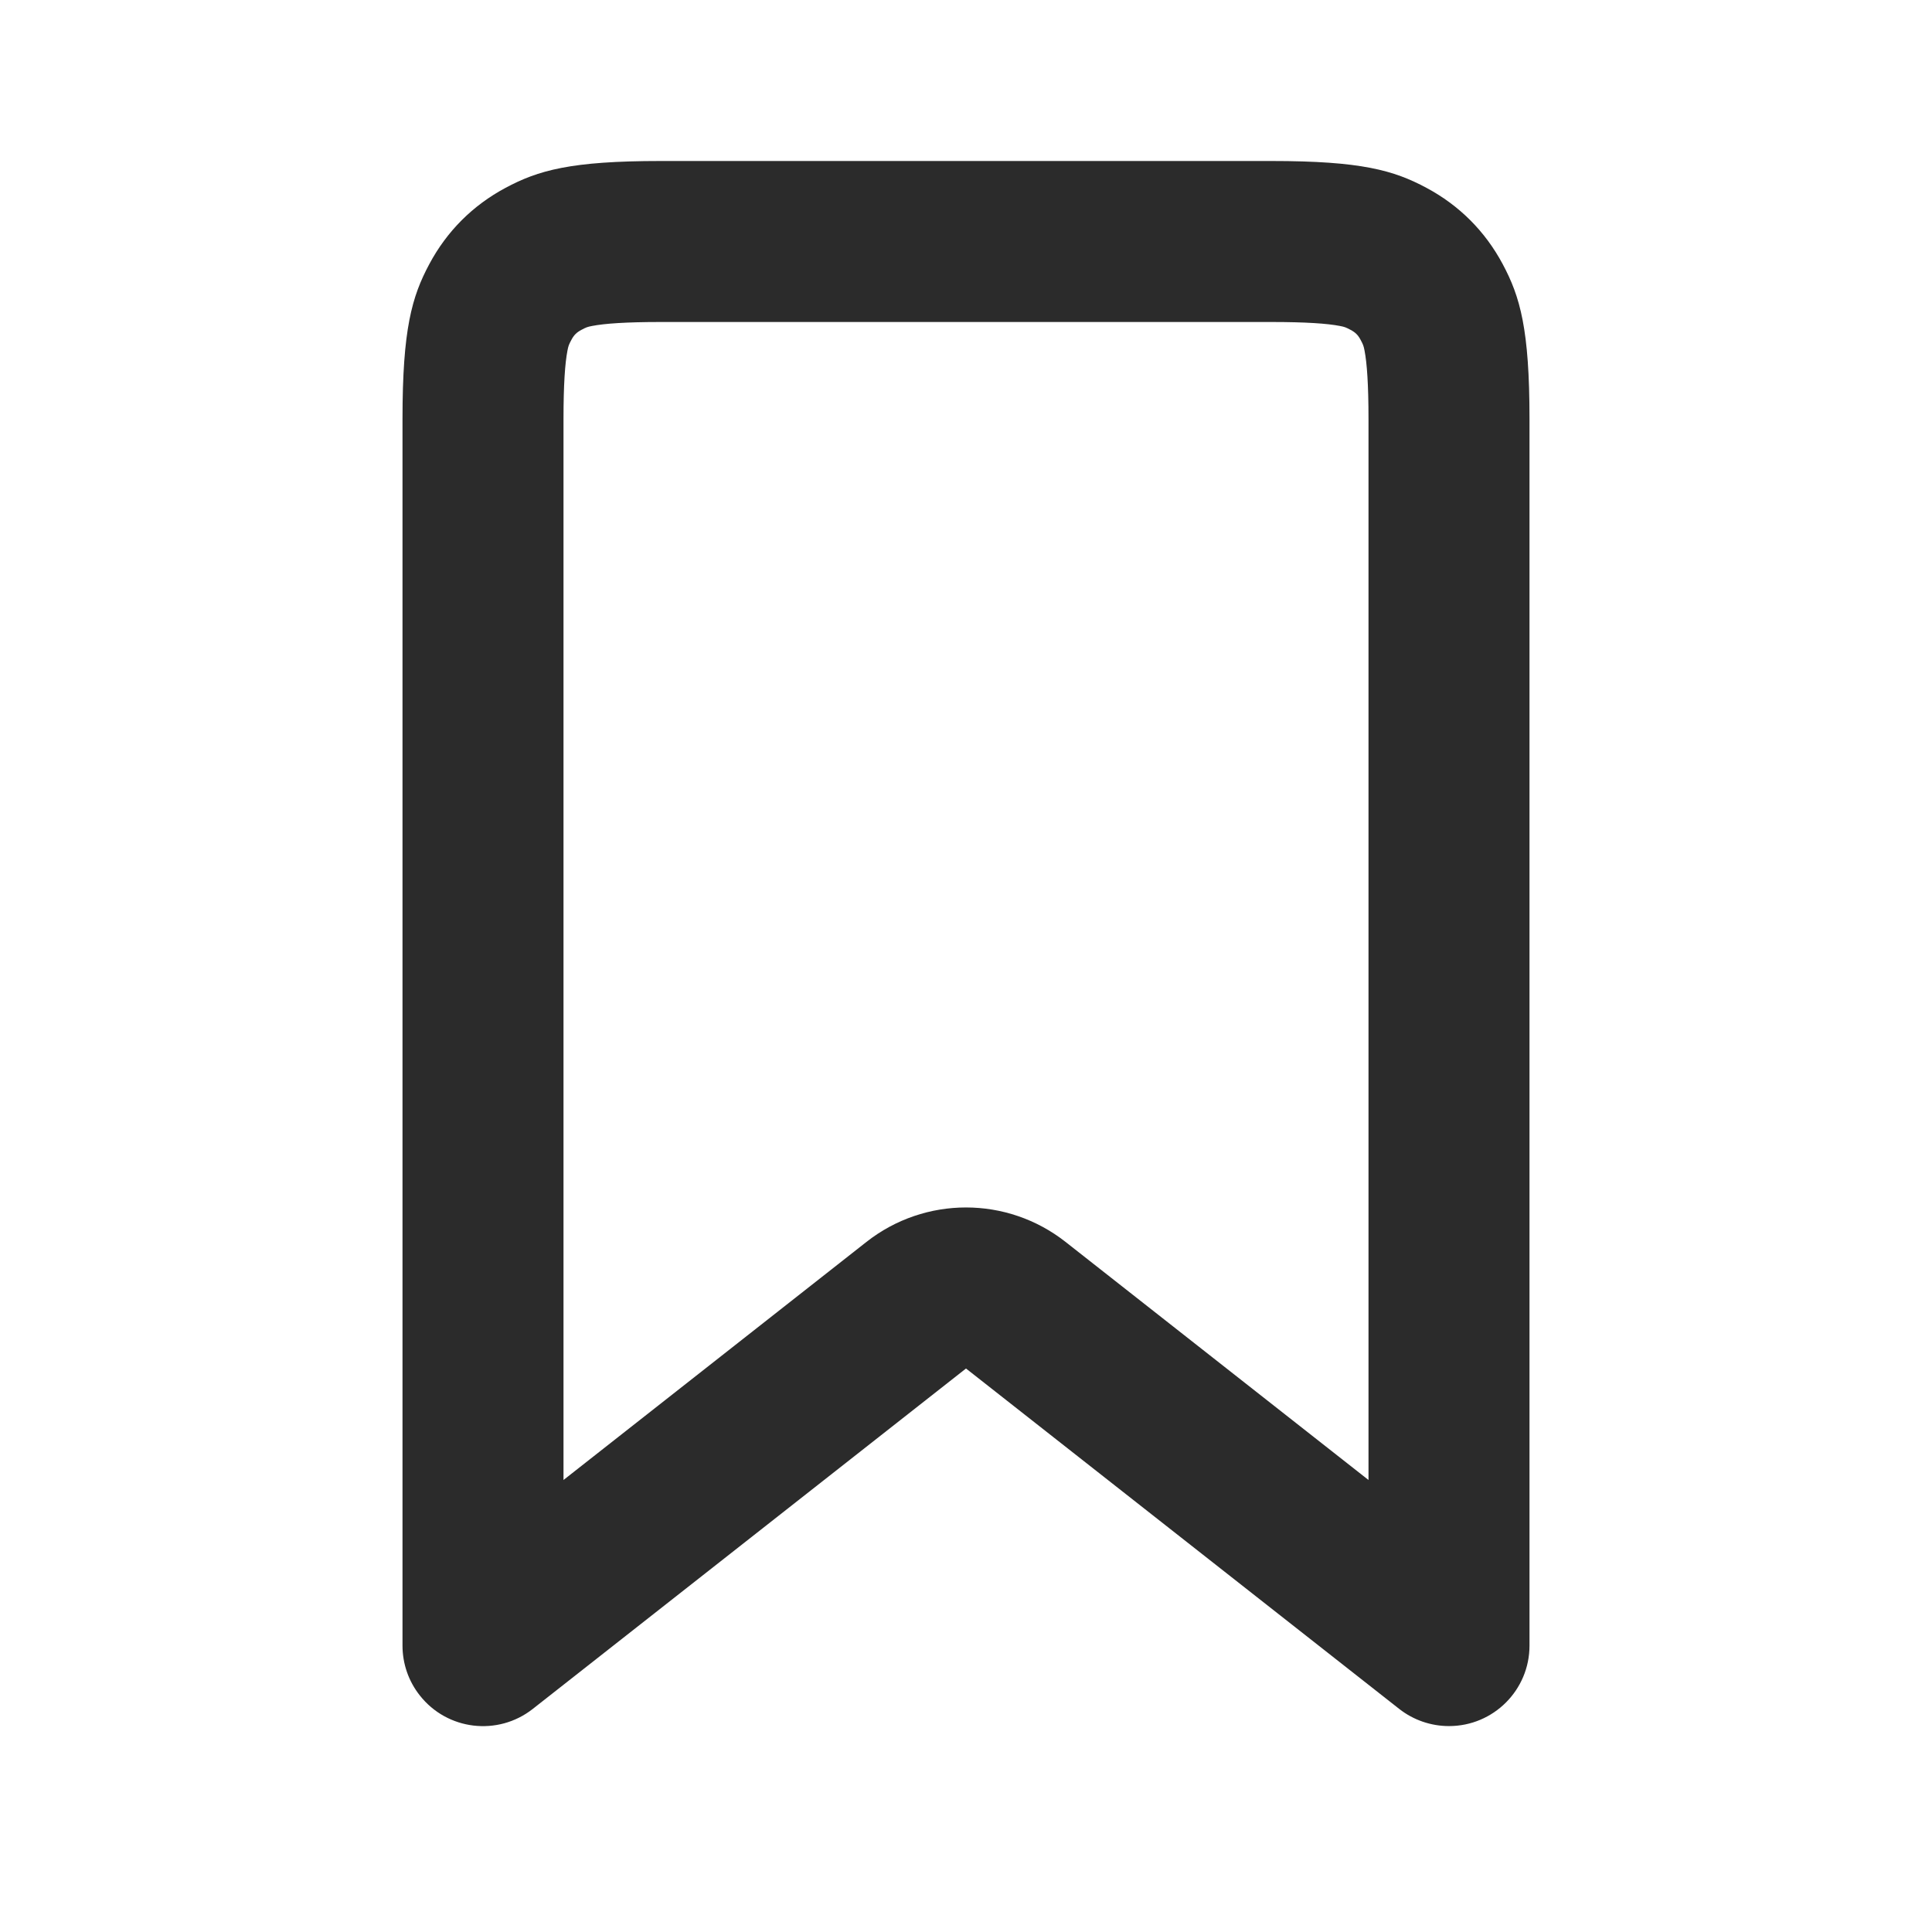
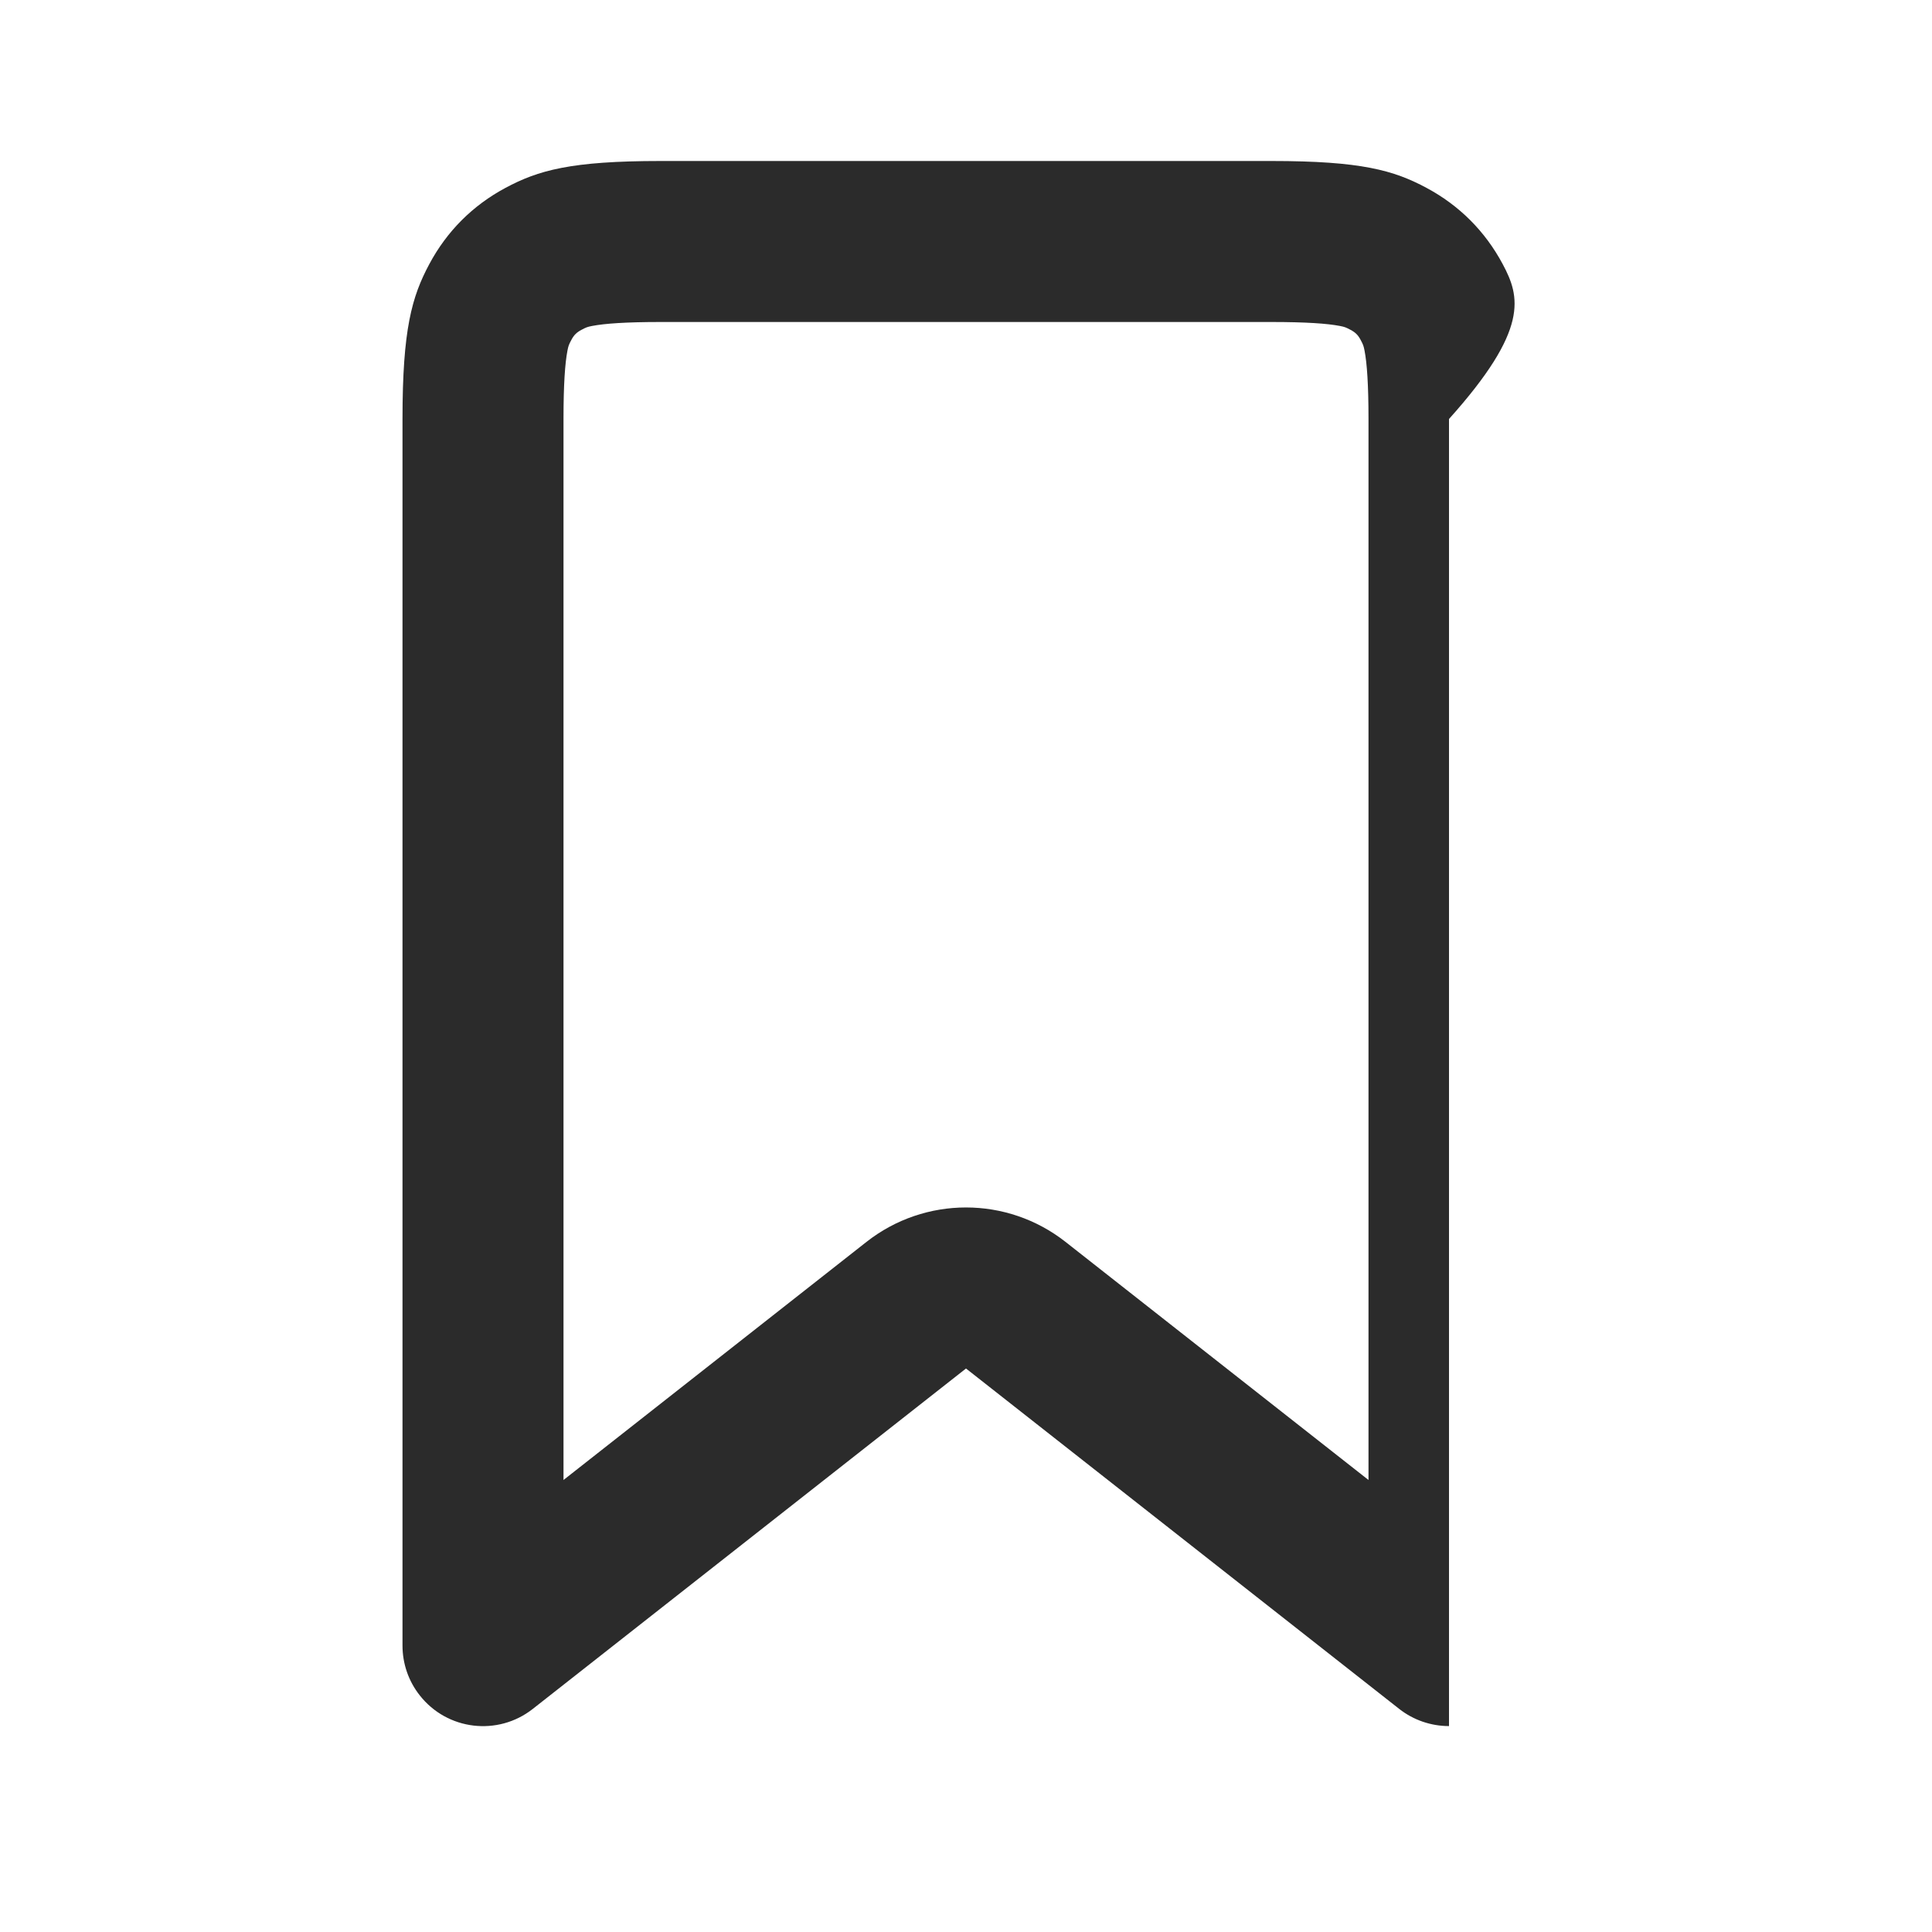
<svg xmlns="http://www.w3.org/2000/svg" width="24" height="24" viewBox="0 0 24 24" fill="none">
-   <path fill-rule="evenodd" clip-rule="evenodd" d="M15.795 2H8.205C7.09 2 6.686 2.116 6.279 2.334C5.872 2.552 5.552 2.872 5.334 3.279C5.116 3.686 5 4.09 5 5.205V20.442C5 20.667 5.075 20.884 5.214 21.06C5.555 21.495 6.184 21.57 6.618 21.229L12 17L17.382 21.229C17.558 21.367 17.776 21.442 18 21.442C18.552 21.442 19 20.995 19 20.442V5.205C19 4.09 18.884 3.686 18.666 3.279C18.448 2.872 18.128 2.552 17.721 2.334C17.314 2.116 16.91 2 15.795 2ZM10.764 15.427L7 18.385V5.205C7 4.778 7.019 4.511 7.049 4.356C7.061 4.295 7.066 4.282 7.098 4.222C7.129 4.163 7.163 4.129 7.222 4.098C7.282 4.066 7.295 4.061 7.356 4.049C7.511 4.019 7.778 4 8.205 4H15.795C16.222 4 16.489 4.019 16.644 4.049C16.705 4.061 16.718 4.066 16.778 4.098C16.837 4.129 16.871 4.163 16.902 4.222C16.934 4.282 16.939 4.295 16.951 4.356C16.981 4.511 17 4.778 17 5.205V18.385L13.236 15.427C12.51 14.857 11.49 14.857 10.764 15.427Z" fill="black" fill-opacity="0.83" />
+   <path fill-rule="evenodd" clip-rule="evenodd" d="M15.795 2H8.205C7.09 2 6.686 2.116 6.279 2.334C5.872 2.552 5.552 2.872 5.334 3.279C5.116 3.686 5 4.09 5 5.205V20.442C5 20.667 5.075 20.884 5.214 21.06C5.555 21.495 6.184 21.57 6.618 21.229L12 17L17.382 21.229C17.558 21.367 17.776 21.442 18 21.442V5.205C19 4.09 18.884 3.686 18.666 3.279C18.448 2.872 18.128 2.552 17.721 2.334C17.314 2.116 16.91 2 15.795 2ZM10.764 15.427L7 18.385V5.205C7 4.778 7.019 4.511 7.049 4.356C7.061 4.295 7.066 4.282 7.098 4.222C7.129 4.163 7.163 4.129 7.222 4.098C7.282 4.066 7.295 4.061 7.356 4.049C7.511 4.019 7.778 4 8.205 4H15.795C16.222 4 16.489 4.019 16.644 4.049C16.705 4.061 16.718 4.066 16.778 4.098C16.837 4.129 16.871 4.163 16.902 4.222C16.934 4.282 16.939 4.295 16.951 4.356C16.981 4.511 17 4.778 17 5.205V18.385L13.236 15.427C12.51 14.857 11.49 14.857 10.764 15.427Z" fill="black" fill-opacity="0.83" />
</svg>